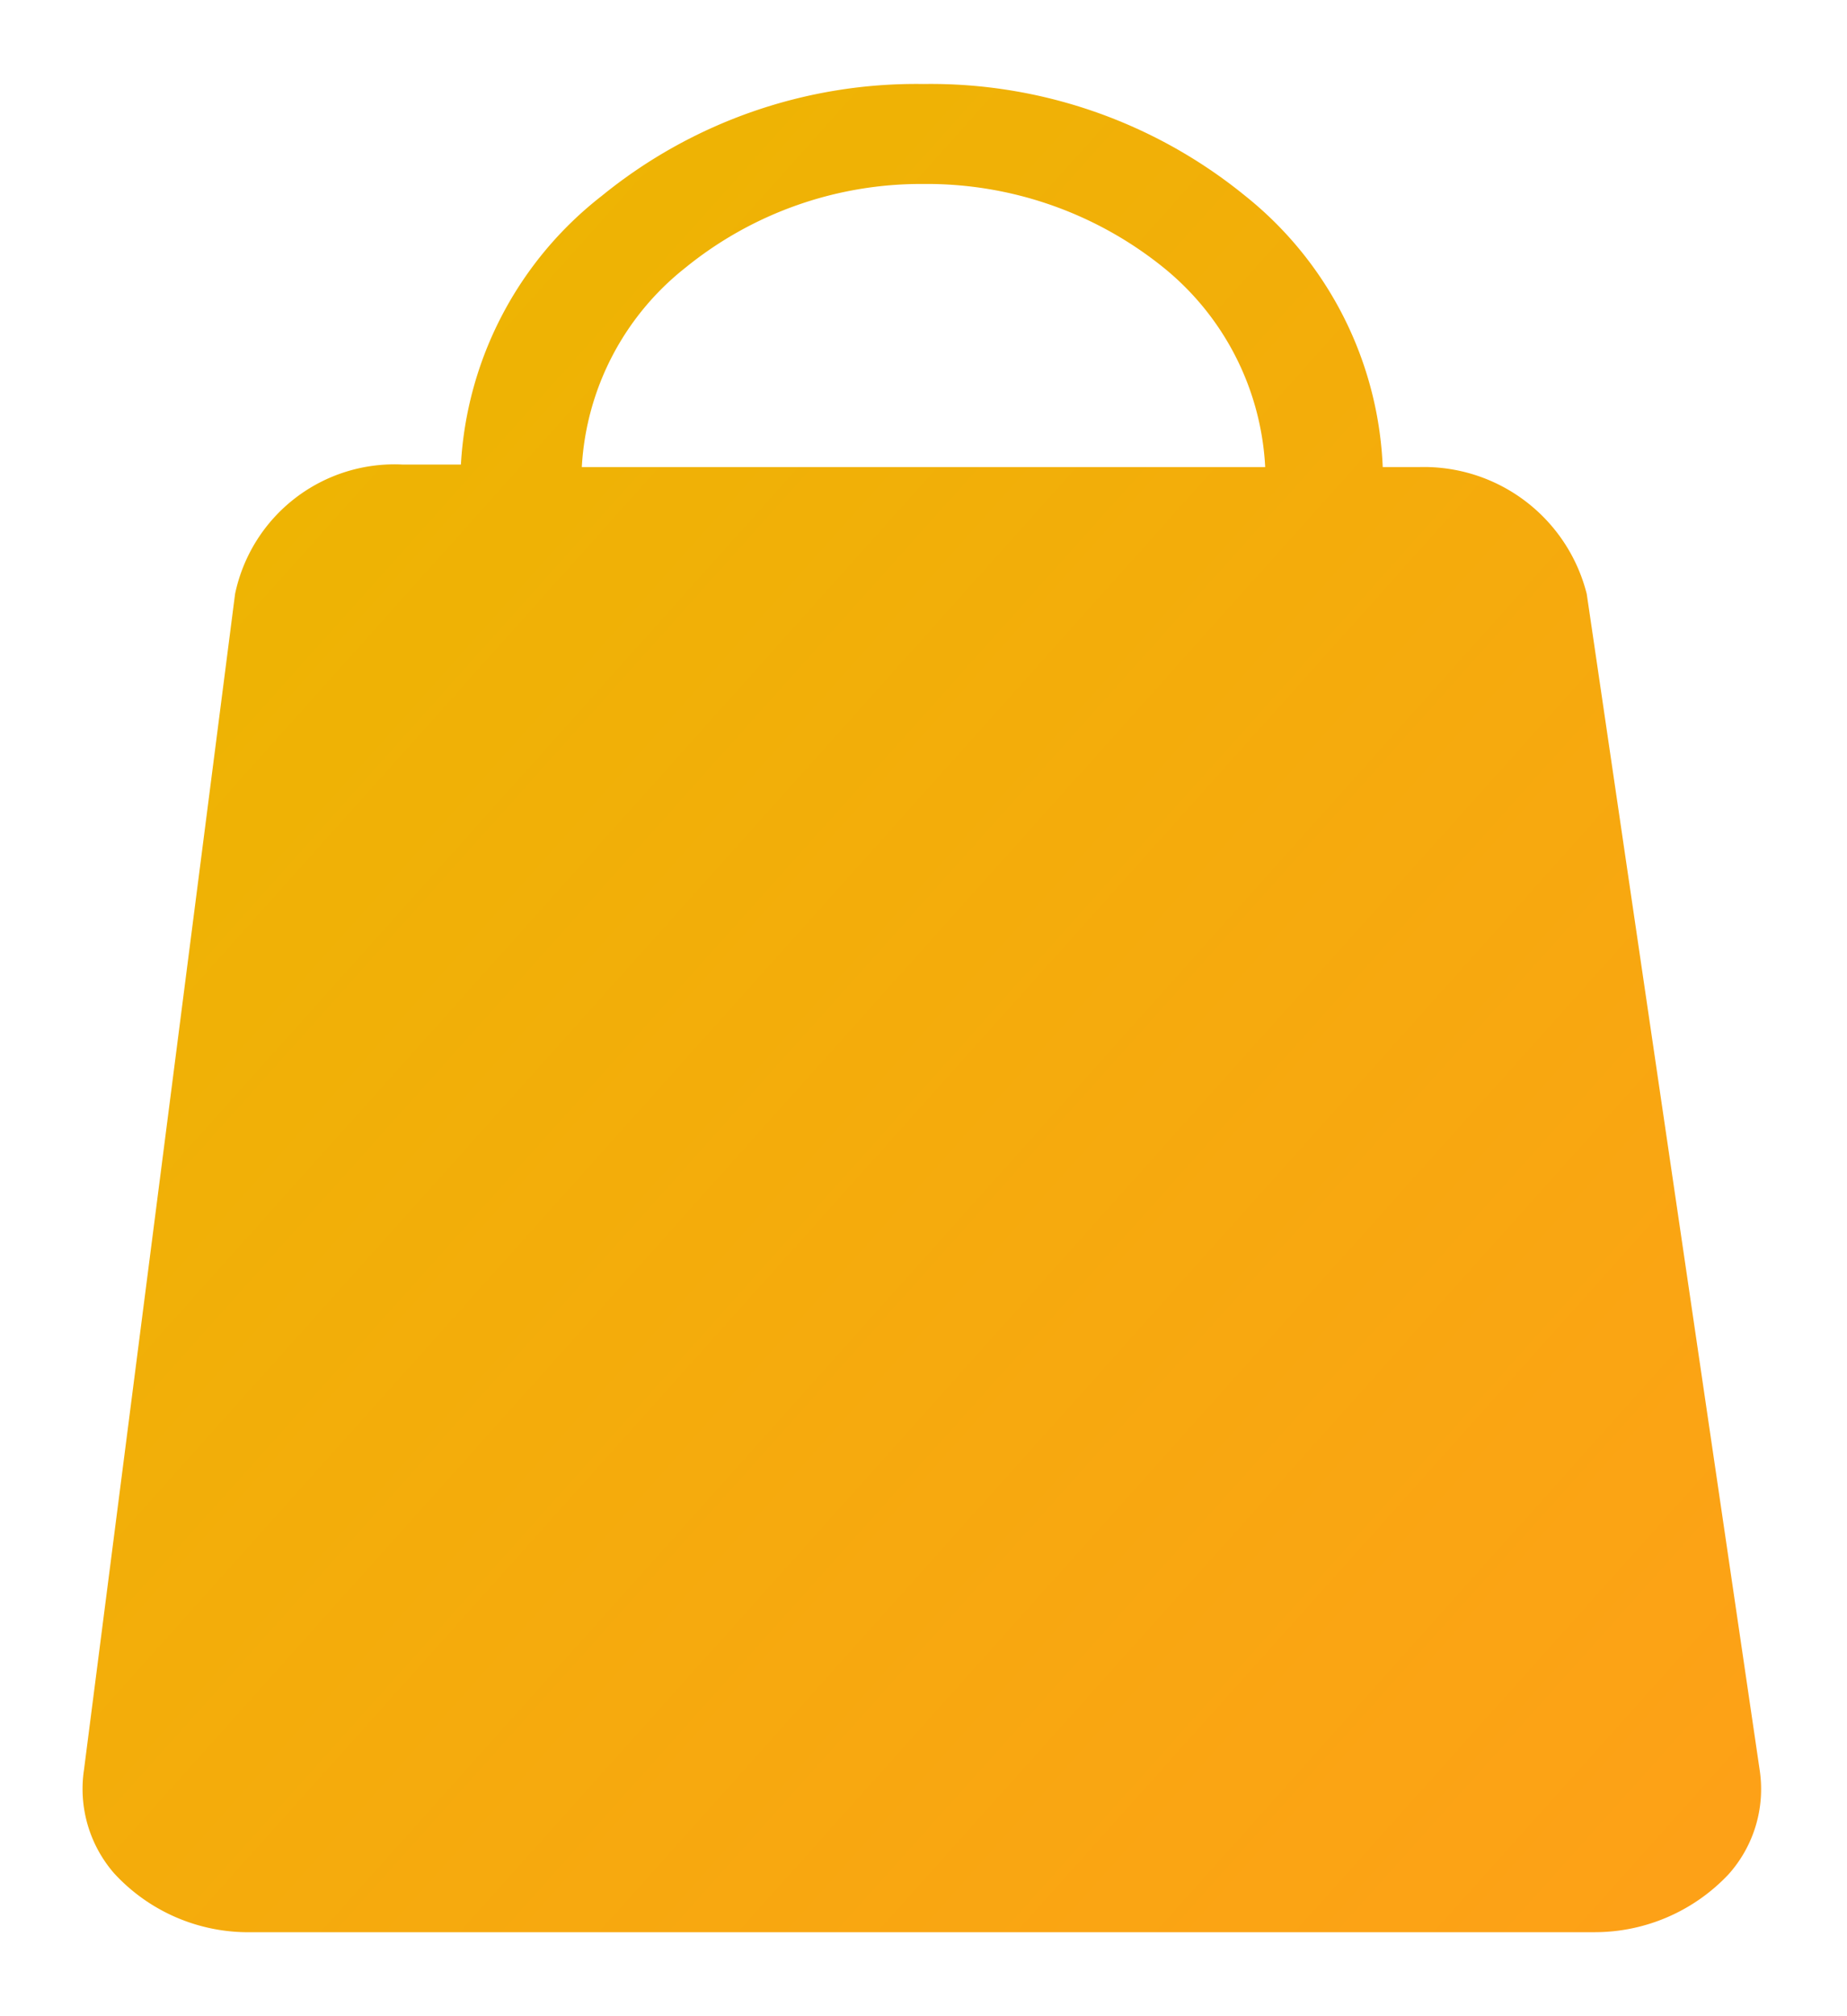
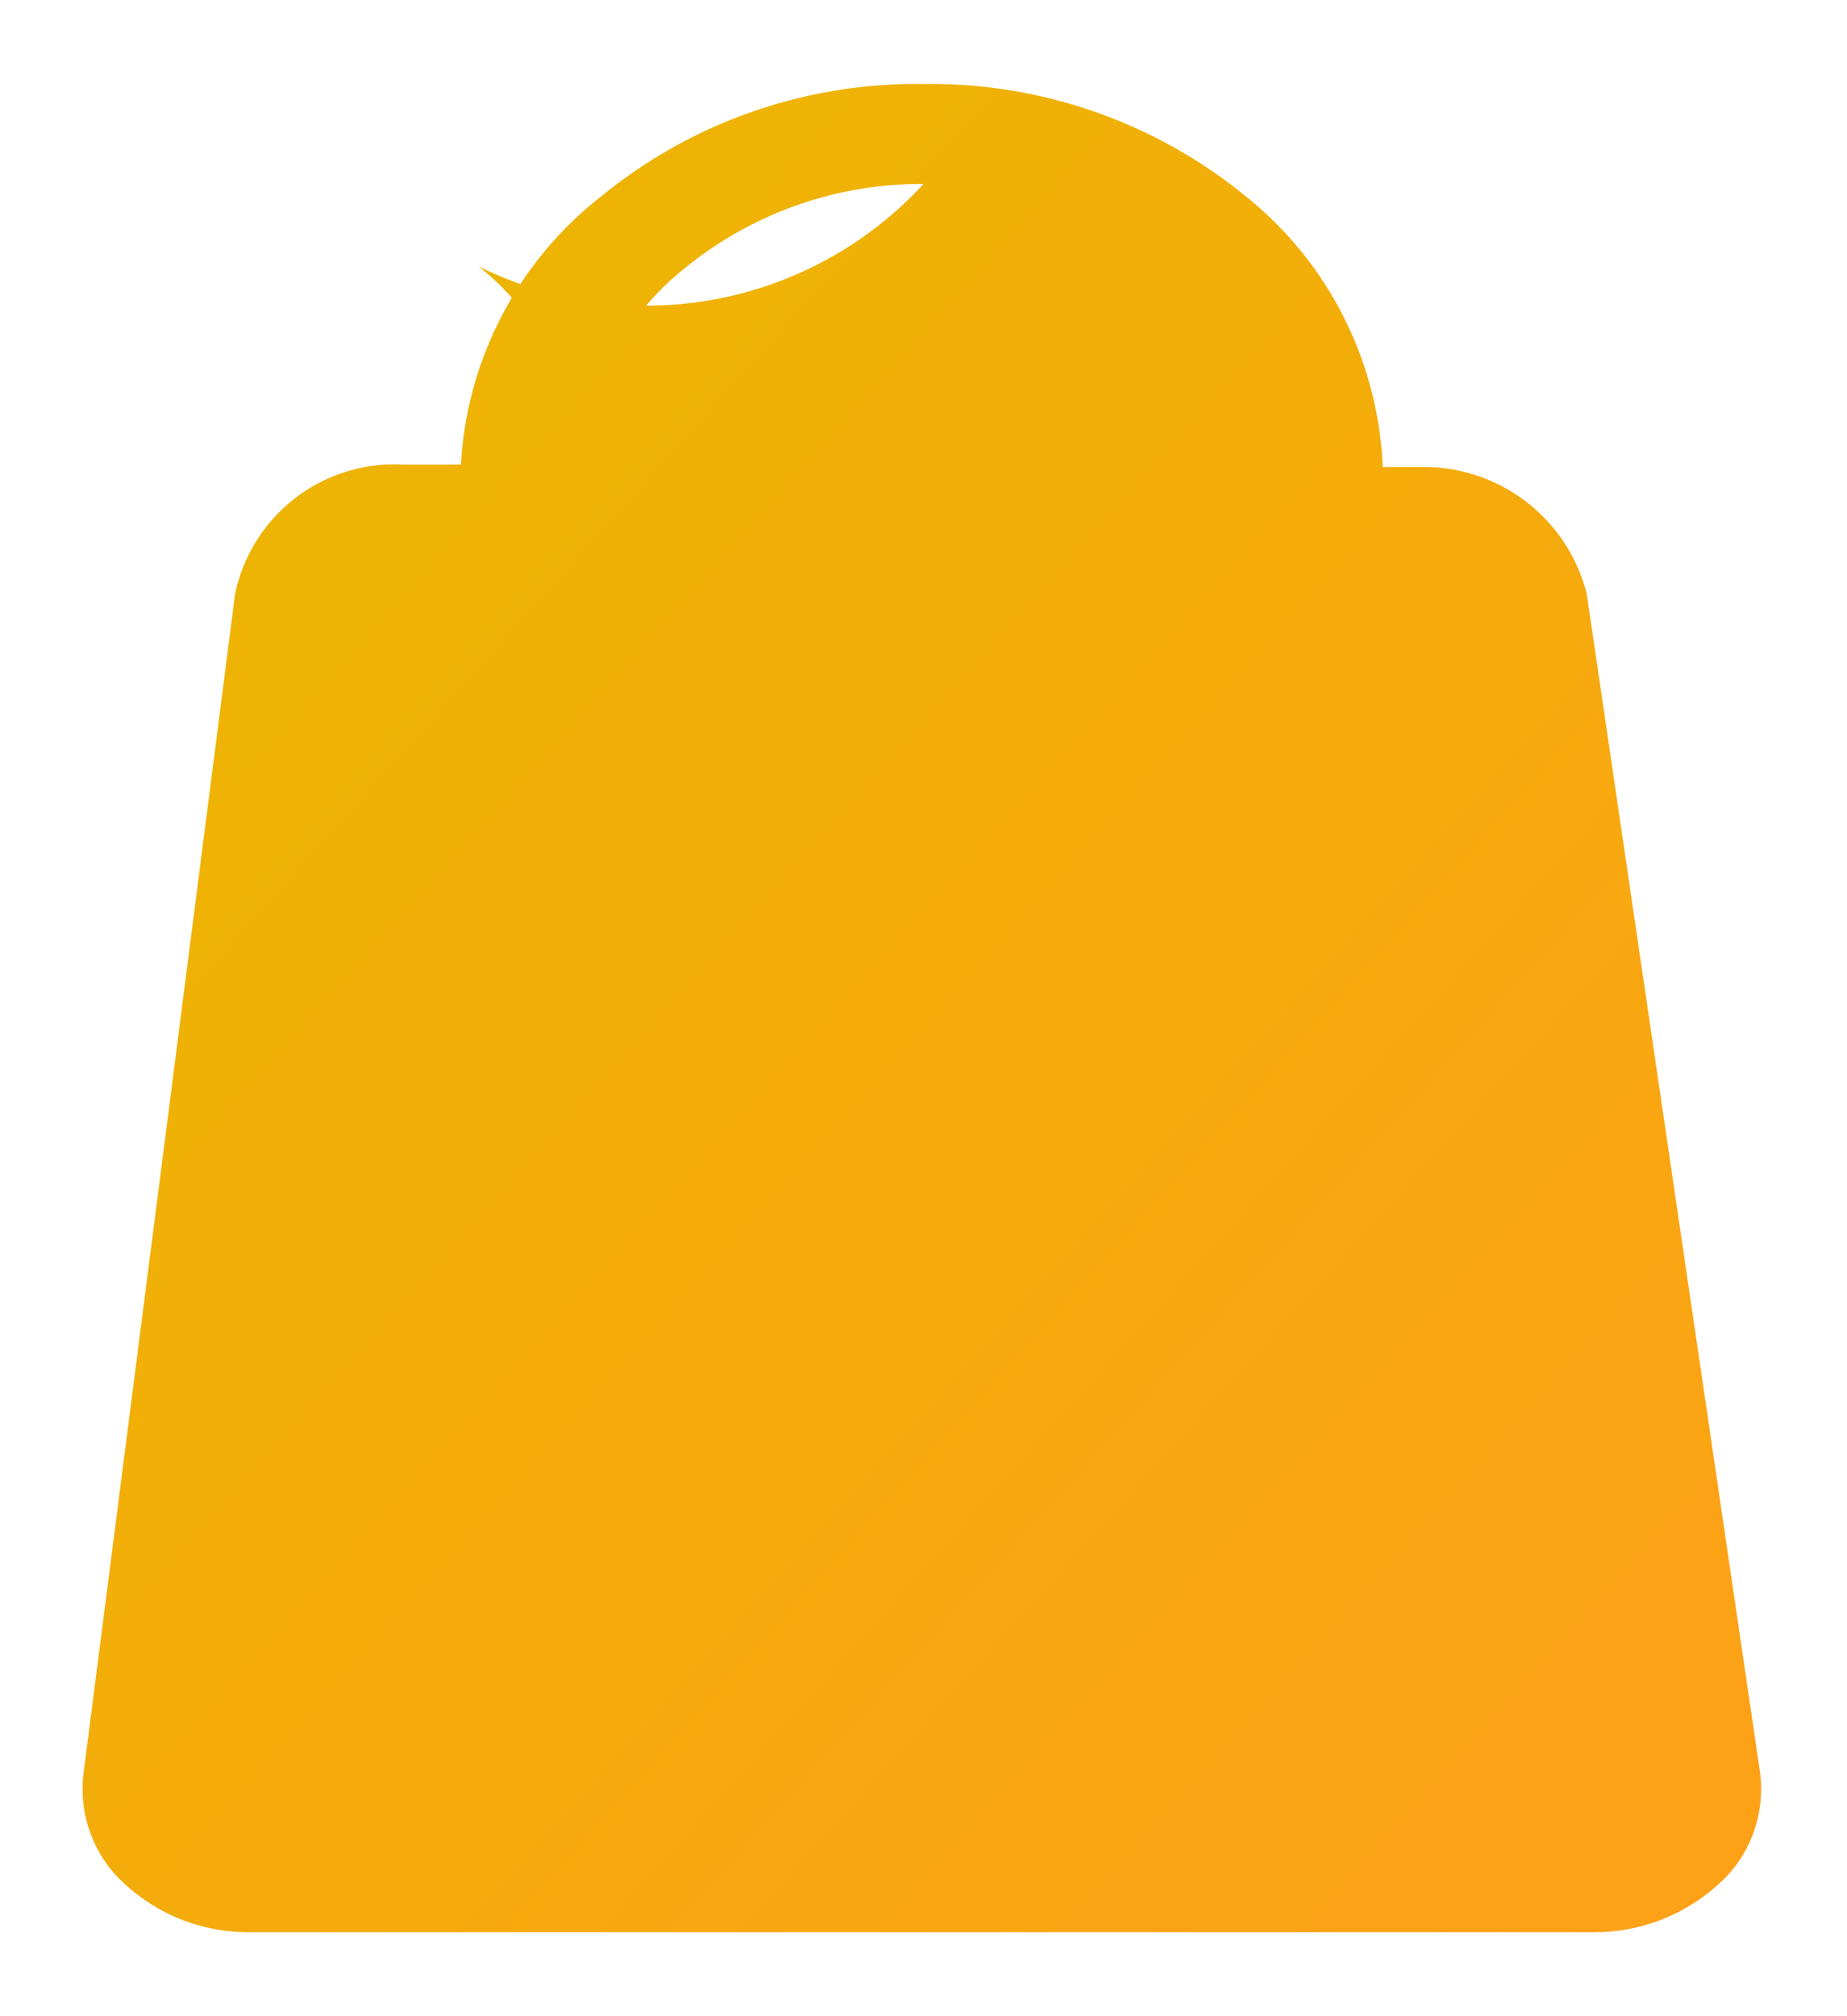
<svg xmlns="http://www.w3.org/2000/svg" id="Layer_1" data-name="Layer 1" viewBox="0 0 22 24">
  <defs>
    <style>.cls-1{fill:url(#New_Gradient_Swatch);}</style>
    <linearGradient id="New_Gradient_Swatch" x1="-637.48" y1="380.01" x2="-636.48" y2="379.01" gradientTransform="matrix(20, 0, 0, -22, 12750.49, 8363.38)" gradientUnits="userSpaceOnUse">
      <stop offset="0" stop-color="#ebb700" />
      <stop offset="1" stop-color="#ff9f19" />
    </linearGradient>
  </defs>
  <title>Artboard 1</title>
-   <path id="Fill_1" data-name="Fill 1" class="cls-1" d="M19,23H3a2.17,2.17,0,0,1-1.64-.7A1.53,1.53,0,0,1,1,21.07l1.8-14a1.94,1.94,0,0,1,2-1.54h.69A4.36,4.36,0,0,1,7.17,2.33,5.93,5.93,0,0,1,11,1a5.93,5.93,0,0,1,3.83,1.33,4.36,4.36,0,0,1,1.64,3.23h.43a2,2,0,0,1,2,1.51l2.06,14a1.52,1.52,0,0,1-.37,1.24A2.19,2.19,0,0,1,19,23ZM11,2.19a4.45,4.45,0,0,0-2.84,1A3.25,3.25,0,0,0,6.93,5.56h8.14a3.27,3.27,0,0,0-1.23-2.39A4.49,4.49,0,0,0,11,2.19Z" />
+   <path id="Fill_1" data-name="Fill 1" class="cls-1" d="M19,23H3a2.17,2.17,0,0,1-1.64-.7A1.53,1.53,0,0,1,1,21.07l1.8-14a1.94,1.94,0,0,1,2-1.54h.69A4.36,4.36,0,0,1,7.17,2.33,5.93,5.93,0,0,1,11,1a5.93,5.93,0,0,1,3.83,1.33,4.36,4.36,0,0,1,1.64,3.23h.43a2,2,0,0,1,2,1.51l2.06,14a1.52,1.52,0,0,1-.37,1.24A2.19,2.19,0,0,1,19,23ZM11,2.19a4.45,4.45,0,0,0-2.84,1A3.25,3.25,0,0,0,6.93,5.56a3.27,3.27,0,0,0-1.23-2.39A4.49,4.49,0,0,0,11,2.19Z" />
</svg>